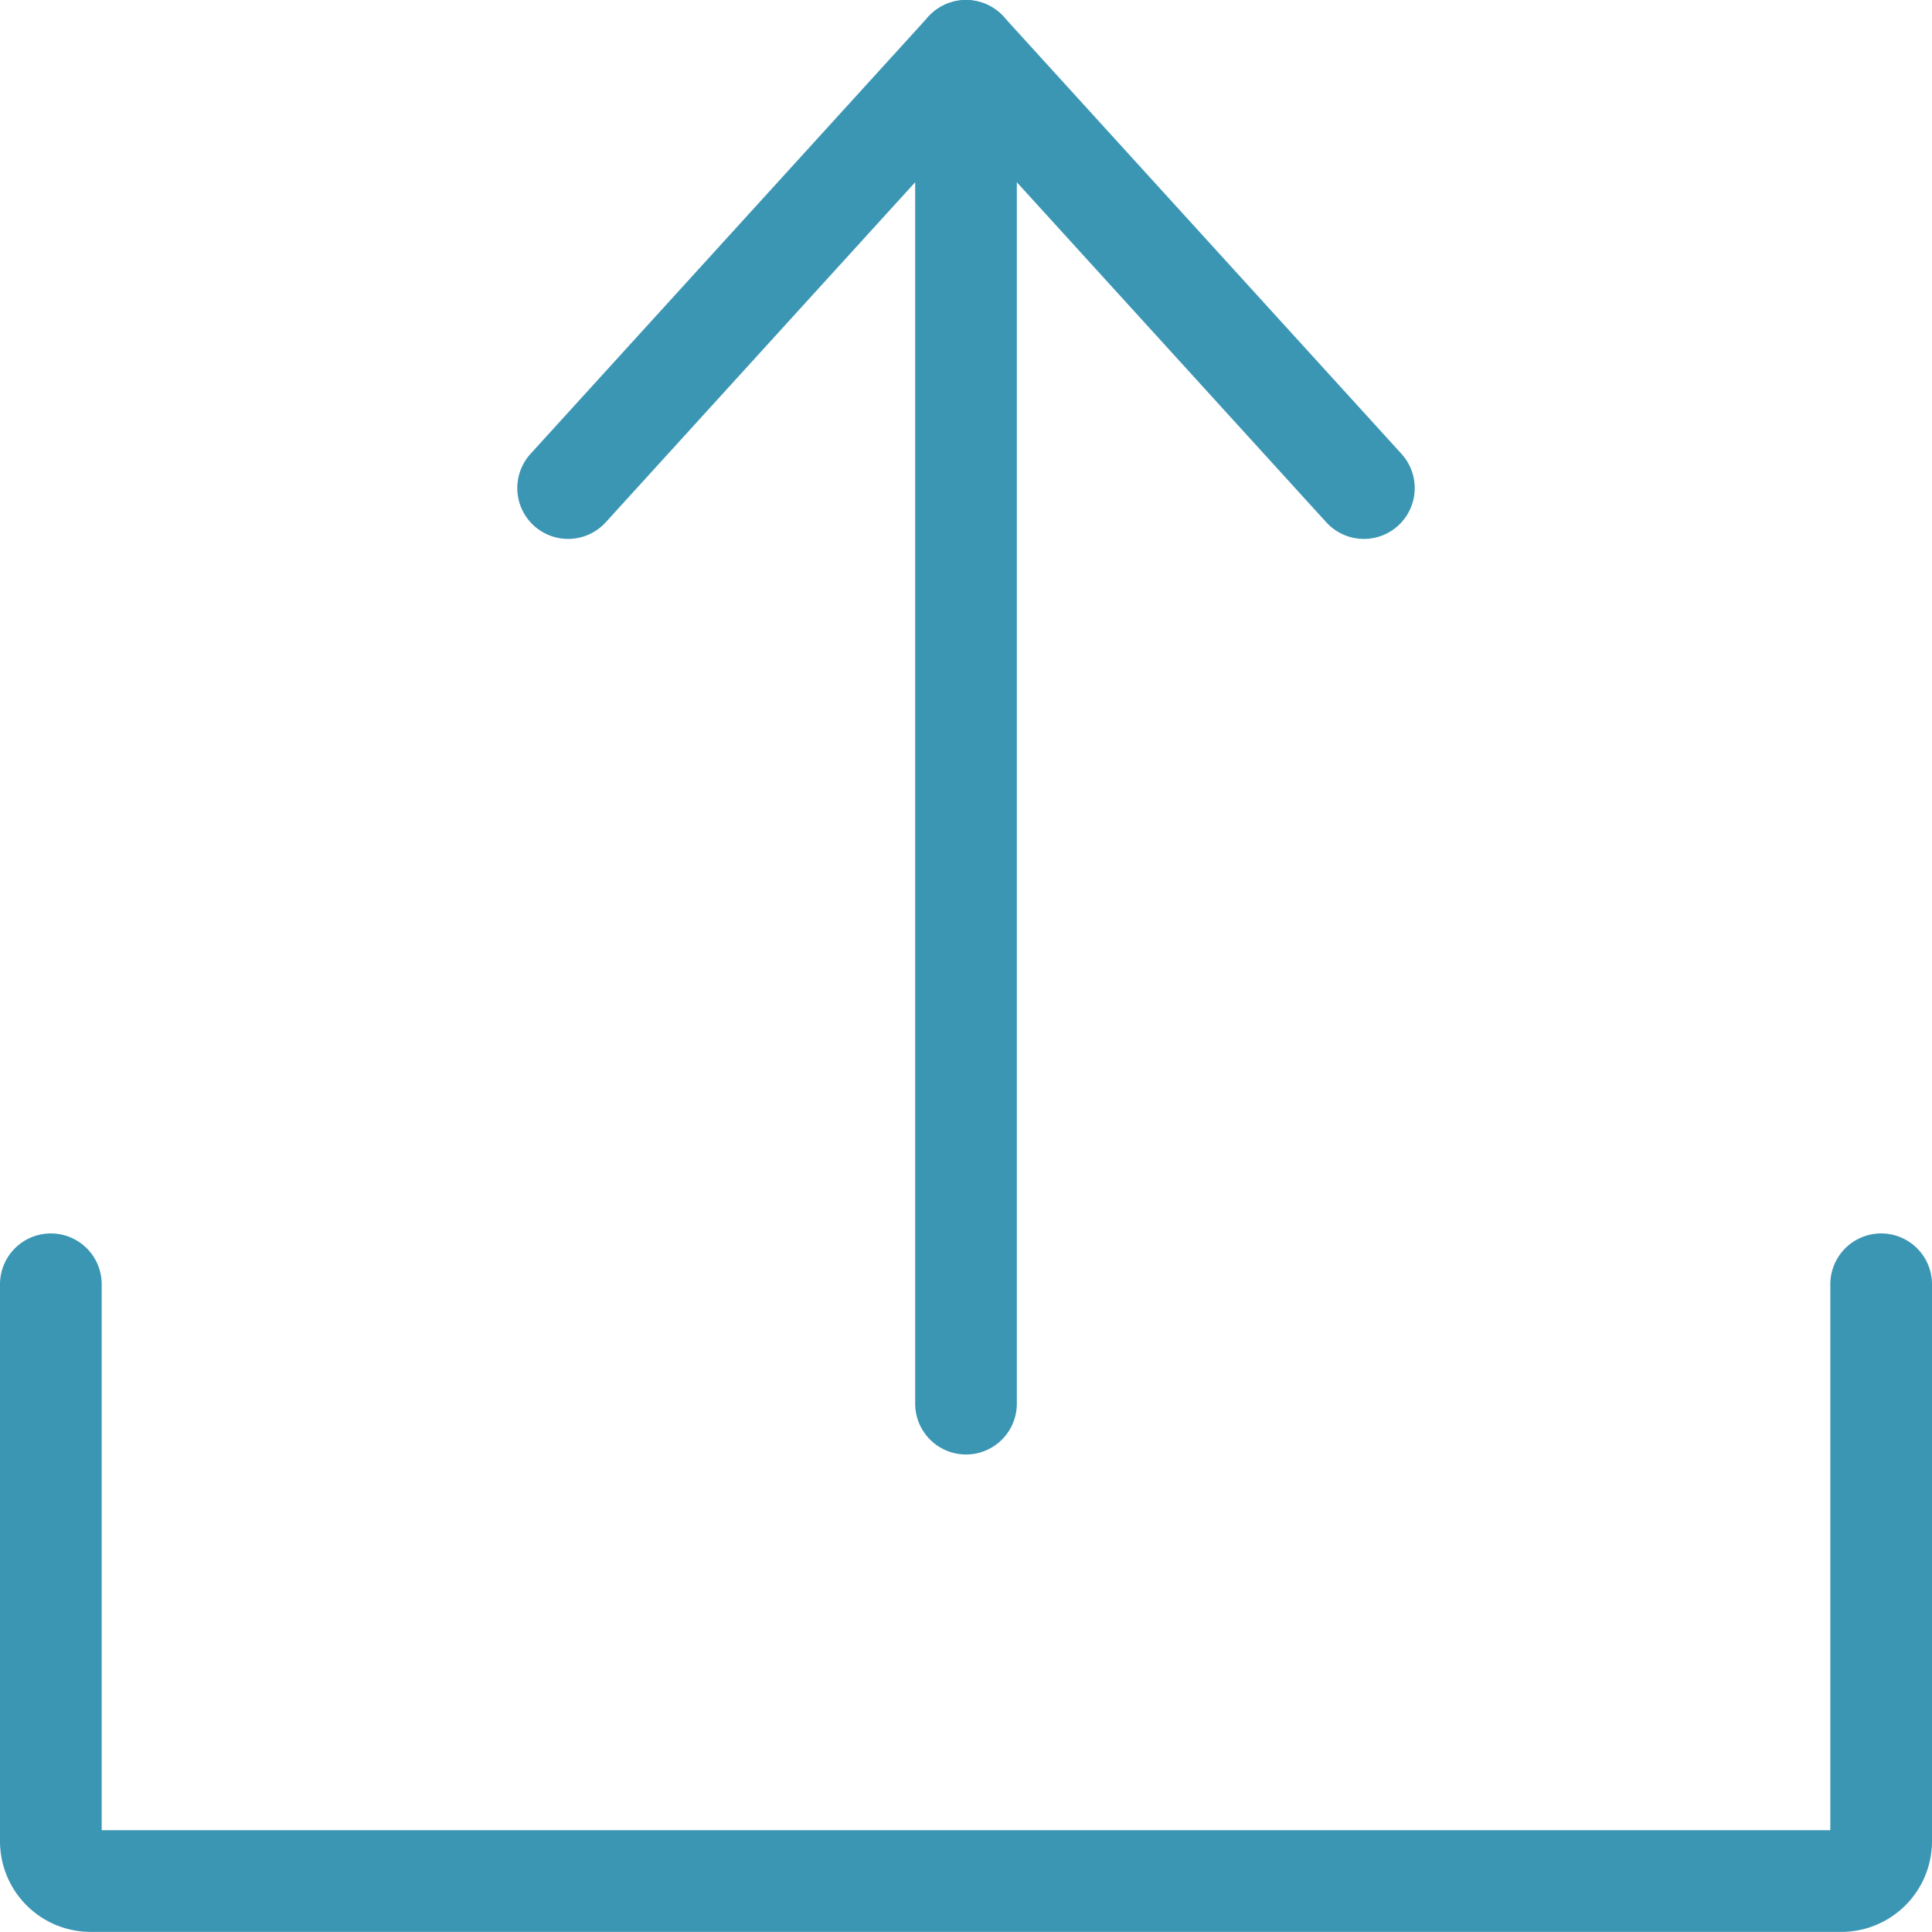
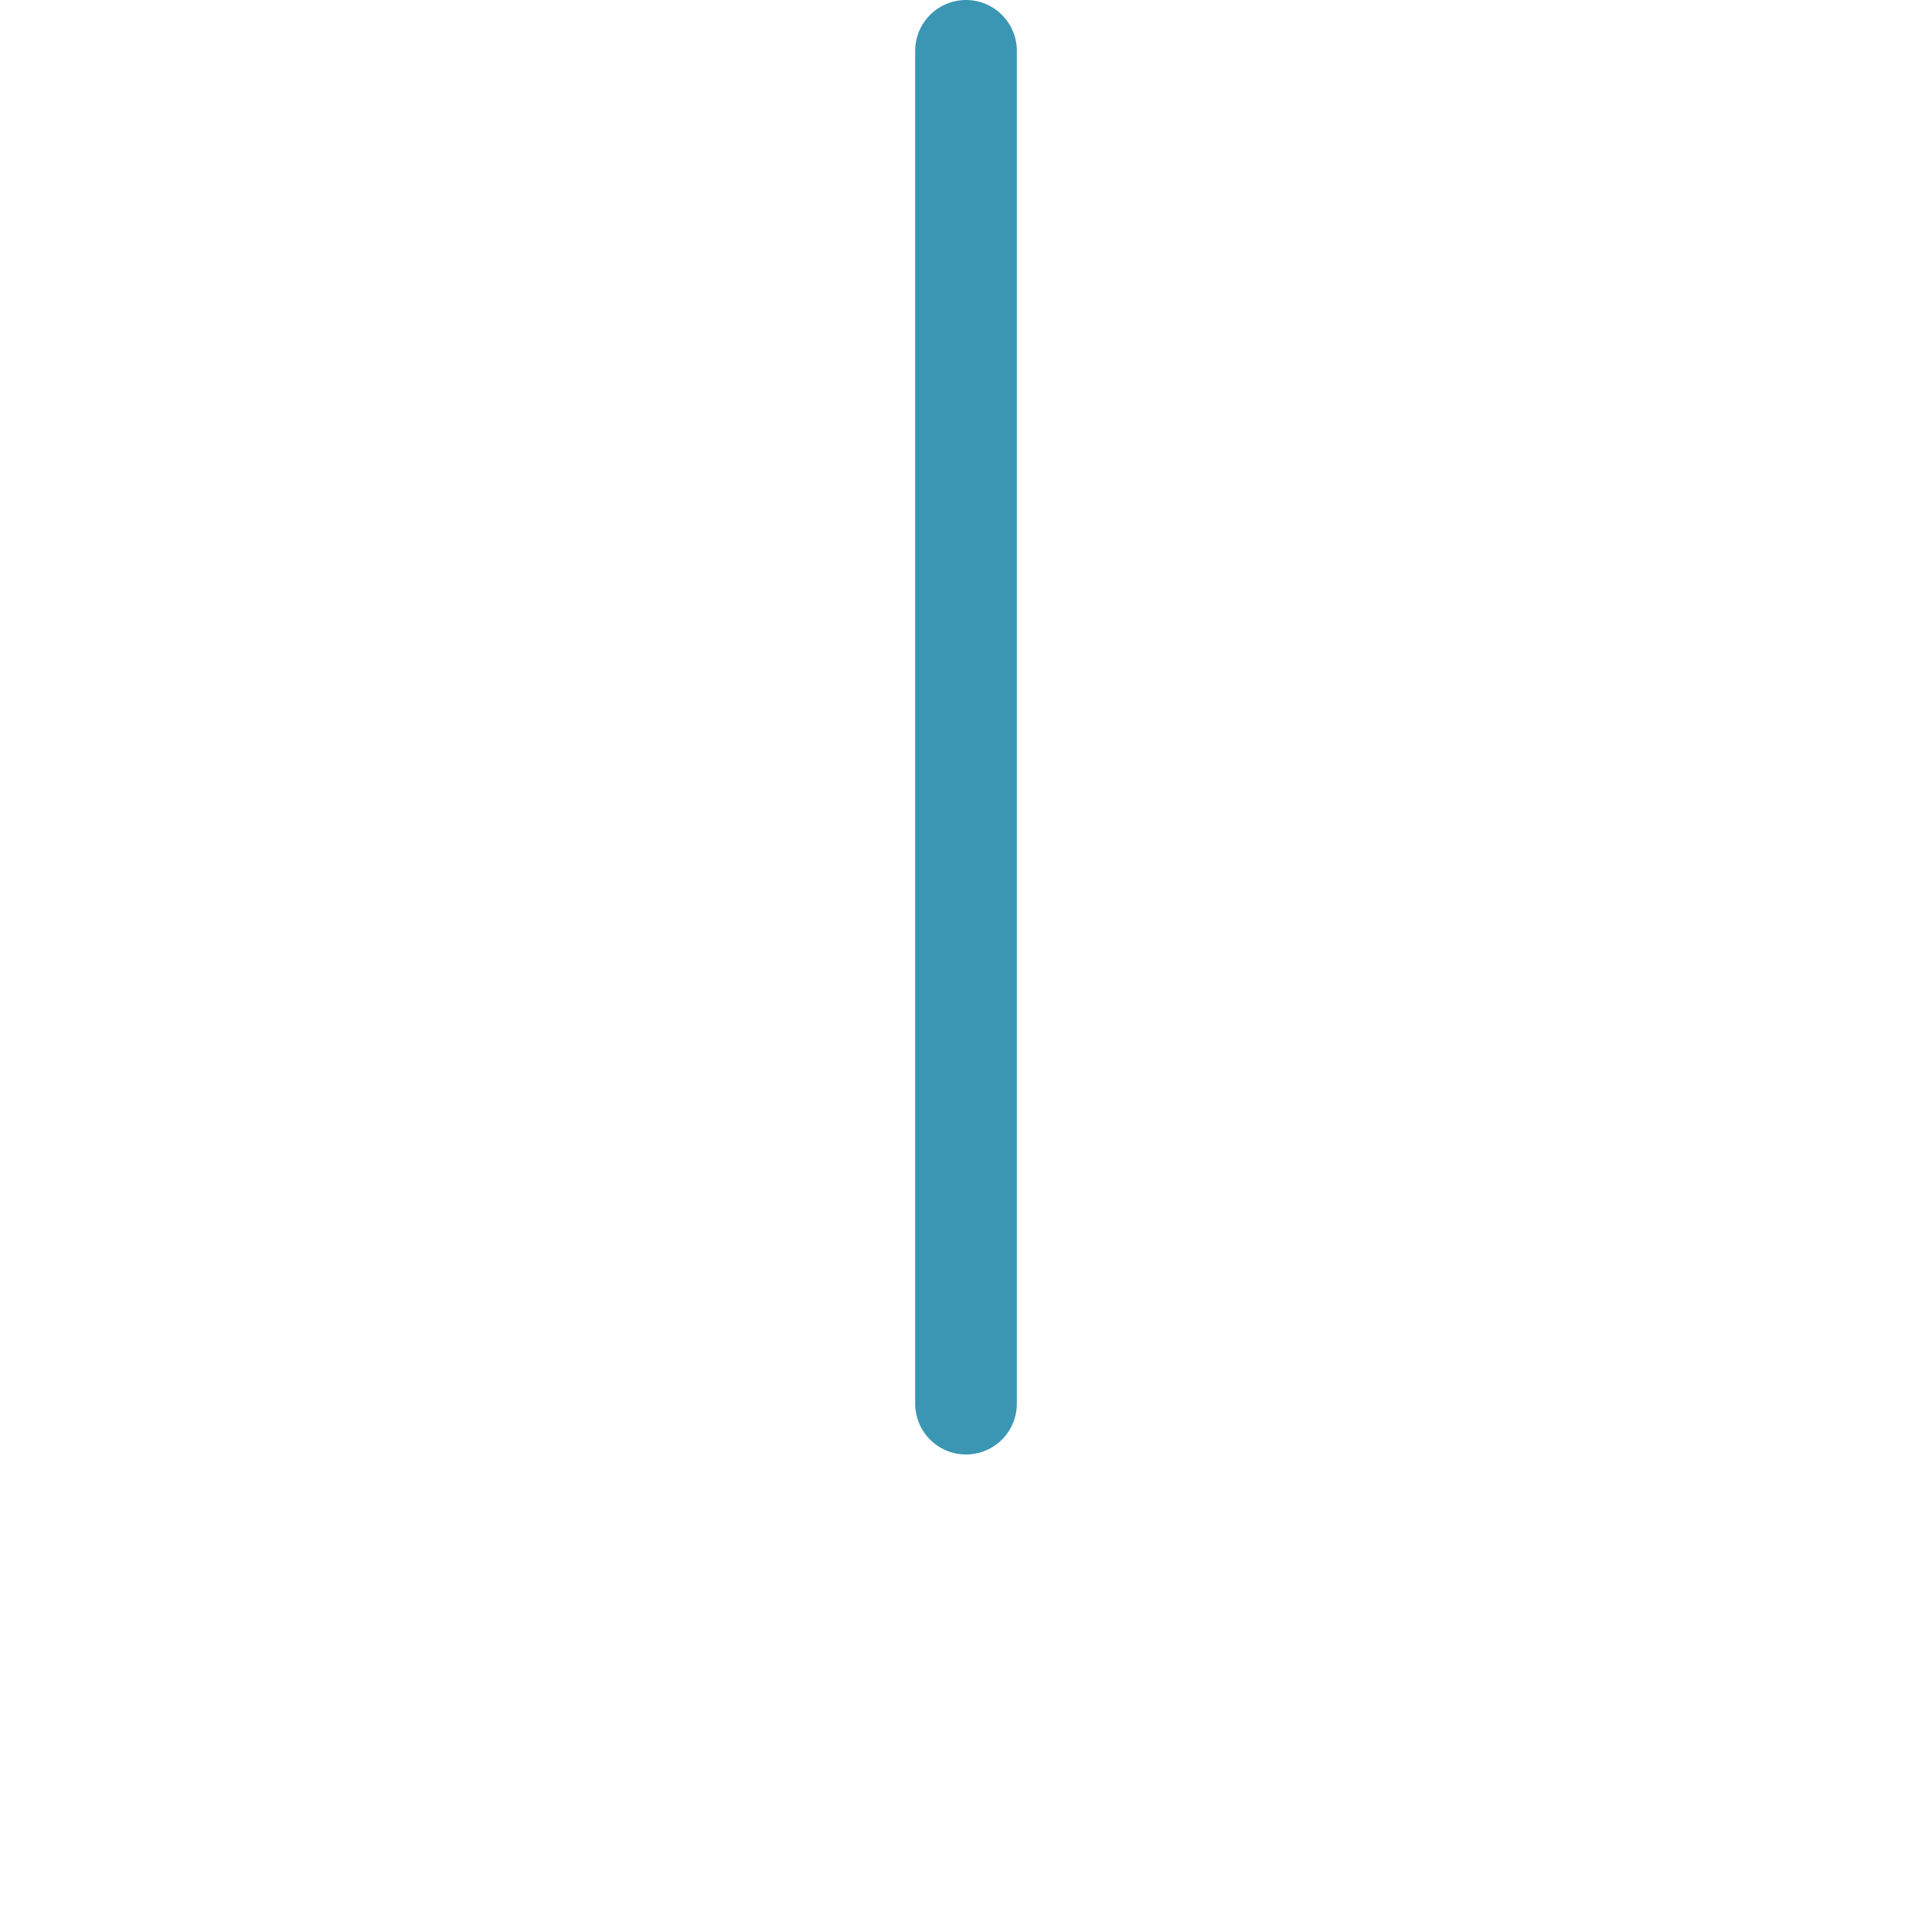
<svg xmlns="http://www.w3.org/2000/svg" width="19" height="19" viewBox="0 0 19 19">
  <g id="Group_2190" data-name="Group 2190" transform="translate(7404.5 3085.5)">
-     <path id="Path_8312" data-name="Path 8312" d="M19,32v5.478a.392.392,0,0,1-.391.391H1.391A.392.392,0,0,1,1,37.478V32" transform="translate(-7405 -3104.87)" fill="none" stroke="#3b96b4" stroke-linecap="round" stroke-linejoin="round" stroke-width="1" />
    <line id="Line_1512" data-name="Line 1512" y1="13.304" transform="translate(-7395 -3085)" fill="none" stroke="#3b96b4" stroke-linecap="round" stroke-linejoin="round" stroke-width="1" />
-     <path id="Path_8313" data-name="Path 8313" d="M14,5.3,17.913,1l3.913,4.3" transform="translate(-7412.913 -3086)" fill="none" stroke="#3b96b4" stroke-linecap="round" stroke-linejoin="round" stroke-width="1" />
  </g>
</svg>